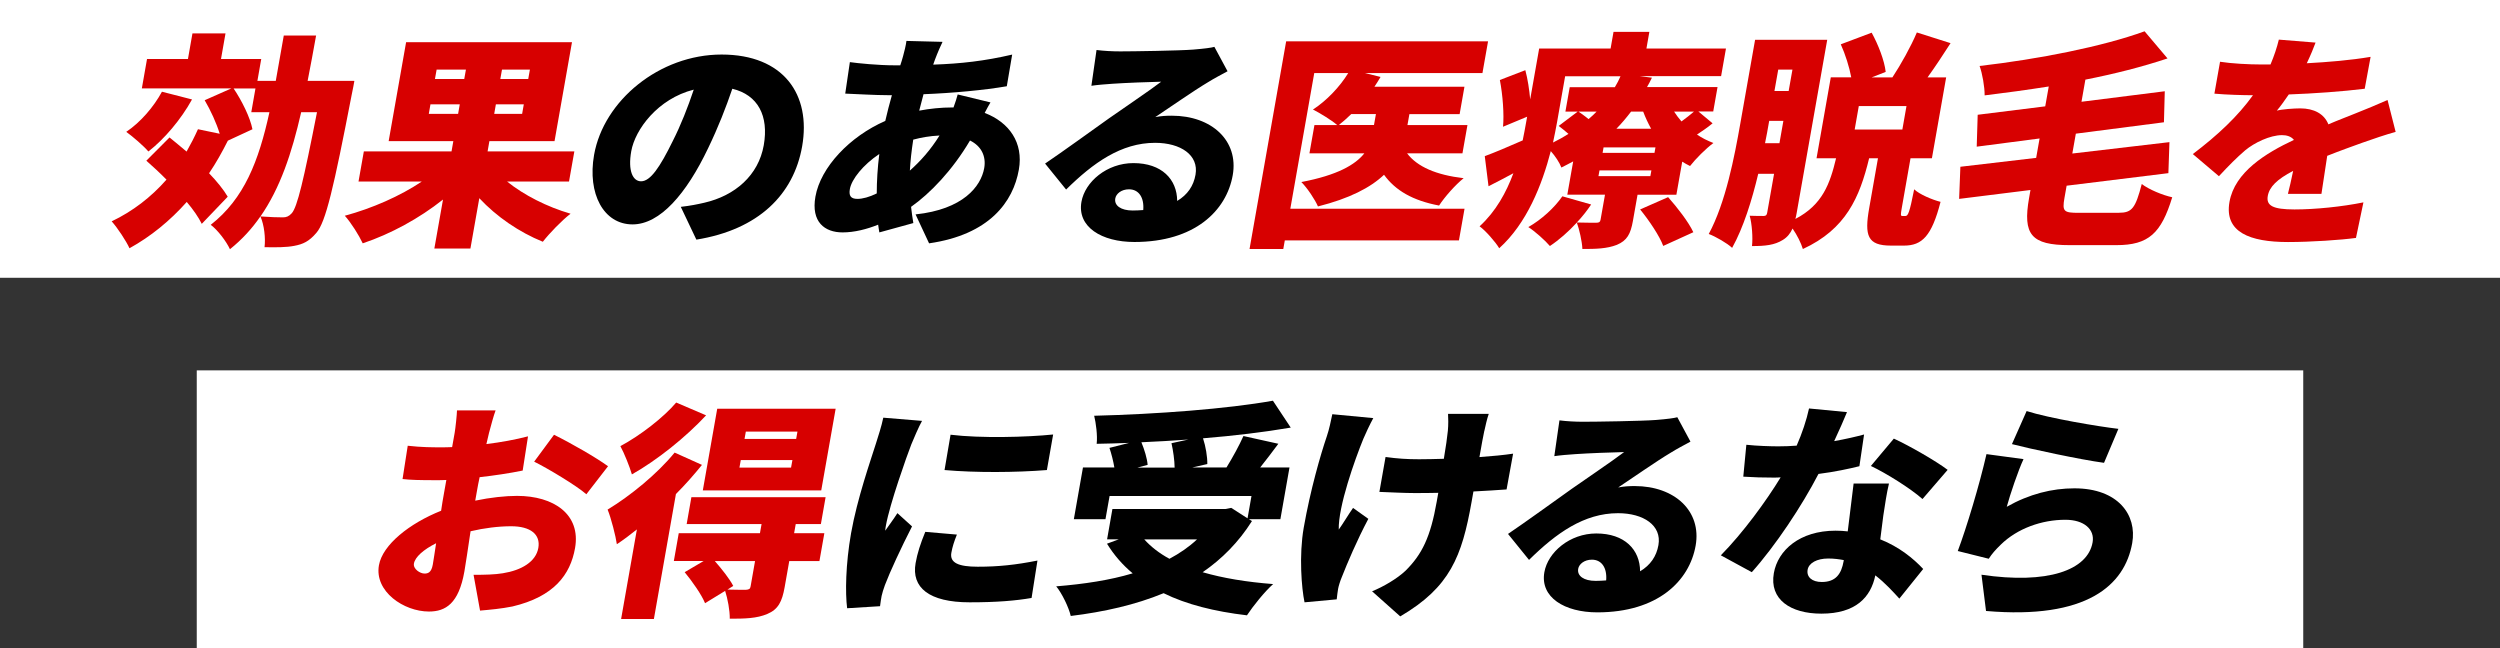
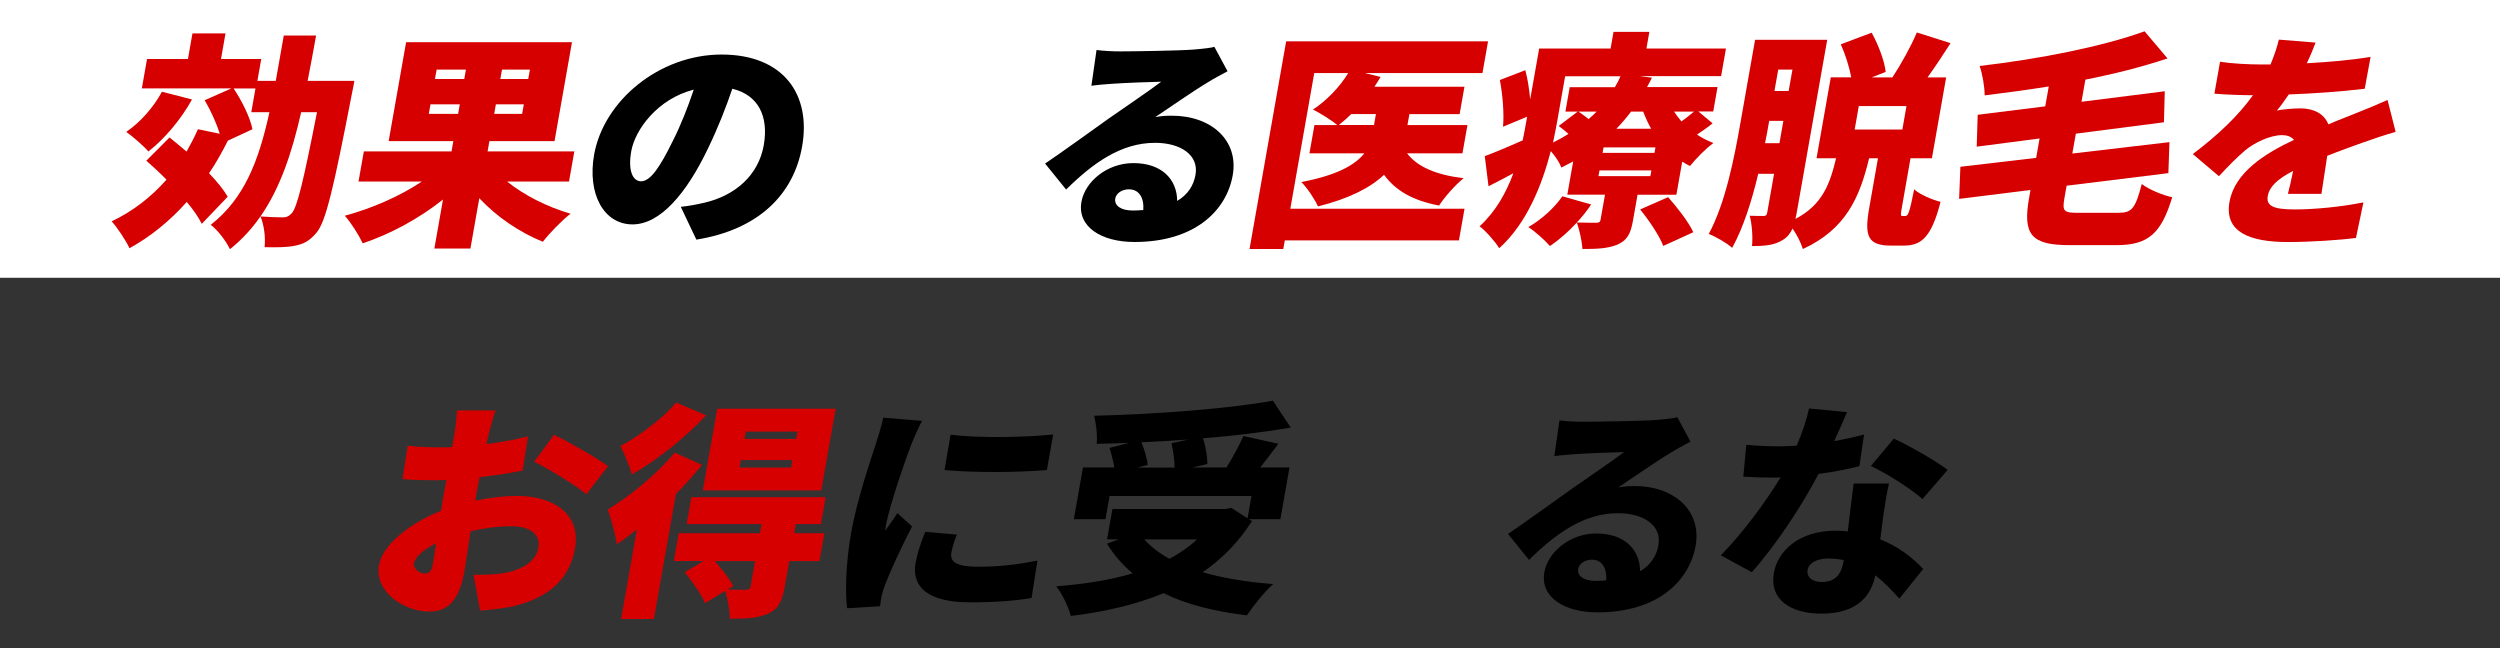
<svg xmlns="http://www.w3.org/2000/svg" id="_レイヤー_2" viewBox="0 0 540 140">
  <rect x="0" y="0" width="540" height="140" fill="#333333" stroke="none" />
  <defs>
    <style>.cls-1,.cls-2,.cls-3{stroke-width:0px;}.cls-2{fill:#d70000;}.cls-3{fill:#fff;}</style>
  </defs>
  <g id="layout">
    <rect class="cls-3" width="540" height="60" />
    <path class="cls-2" d="m76.54,17.5s-.38,2.17-.58,3c-3.89,20.09-5.6,27.48-7.62,29.79-1.59,1.87-2.9,2.46-4.77,2.81-1.67.34-4.03.34-6.43.29.24-1.92-.06-4.78-.89-6.65-1.83,2.66-4,5.02-6.58,7.09-.8-1.72-2.64-4.14-4.15-5.27,7.23-5.66,10.36-13.74,12.68-24.33h-3.92l.9-5.12h-4.72c1.79,2.66,3.57,6.25,4.07,8.81l-5.31,2.46c-1.24,2.46-2.56,4.83-4.06,7.04,1.7,1.77,3.14,3.55,4.03,5.07l-5.61,5.86c-.7-1.43-1.82-3.05-3.24-4.73-3.64,4.09-7.8,7.48-12.37,10-.69-1.53-2.63-4.48-3.85-5.81,4.55-2.17,8.51-5.22,11.84-9.01-1.45-1.48-2.96-2.86-4.35-4.09l5.01-5.02c1.14.94,2.42,1.97,3.68,3.05.87-1.53,1.71-3.15,2.46-4.83l4.7.98c-.7-2.31-1.97-5.07-3.25-7.24l5.78-2.56h-19.35l1.12-6.35h8.84l.97-5.52h7.14l-.97,5.52h8.69l-.83,4.73h3.97l1.73-9.8h6.98c-.6,3.4-1.22,6.65-1.83,9.8h10.05Zm-35.07,3.99c-2.36,4.29-5.98,8.57-9.42,11.23-1-1.18-3.4-3.25-4.78-4.24,3.08-2.07,5.92-5.37,7.71-8.67l6.49,1.67Zm23.58,2.76c-2.02,8.86-4.55,16.4-8.79,22.5,2.03.15,3.83.2,4.84.2.75,0,1.29-.2,1.92-.89,1.19-1.33,2.56-7.09,5.45-21.82h-3.42Z" />
    <path class="cls-2" d="m109.54,39.22c3.61,2.91,8.63,5.47,13.7,6.94-1.86,1.43-4.57,4.23-5.99,6.06-5.11-2.07-10-5.42-13.72-9.41l-1.92,10.88h-7.79l1.87-10.59c-5.14,4.09-11.31,7.44-17.34,9.46-.8-1.72-2.53-4.48-3.87-5.96,5.86-1.58,11.95-4.24,16.63-7.39h-13.67l1.15-6.5h18.94l.39-2.22h-13.97l3.77-21.37h35.83l-3.77,21.37h-14.07l-.39,2.22h18.74l-1.15,6.5h-13.37Zm-10.59-14.62l.36-2.07h-6.33l-.36,2.07h6.33Zm-5-7.54h6.33l.36-2.02h-6.33l-.36,2.02Zm19.19,5.47h-6.03l-.36,2.07h6.03l.36-2.07Zm1.32-7.49h-6.03l-.36,2.02h6.03l.36-2.02Z" />
    <path class="cls-1" d="m150.42,51.77l-3.37-7.09c2.15-.25,3.56-.54,5.08-.89,6.65-1.53,11.69-5.91,12.84-12.41,1.12-6.35-1.25-10.88-6.79-12.21-1.36,3.99-3.02,8.27-5.23,12.85-4.7,9.85-10.39,16.45-16.32,16.45-6.23,0-9.79-6.6-8.31-15.02,2.07-11.72,14.12-21.67,27.54-21.67s19.37,8.67,17.4,19.84c-1.83,10.39-9.4,17.97-22.85,20.14Zm-11.95-12.61c2.01,0,4.05-3,6.86-8.72,1.7-3.35,3.24-7.24,4.52-11.08-7.78,1.97-12.67,8.62-13.5,13.3-.76,4.28.36,6.5,2.12,6.5Z" />
-     <path class="cls-1" d="m202.34,11.89c-.26.64-.54,1.38-.77,2.07,5.96-.2,11.14-.79,17.06-2.17l-1.16,6.84c-4.87.84-11.72,1.48-17.99,1.72l-.93,3.55c2.29-.44,4.74-.69,7.11-.69h.3c.38-1.03.73-2.12.9-2.81l7.08,1.72c-.29.49-.8,1.38-1.25,2.27,5.27,2.02,8.42,6.4,7.38,12.26-1.22,6.94-6.34,14.03-19.39,15.91l-2.92-6.25c10.24-1.08,14.12-6.01,14.83-10,.44-2.51-.57-4.73-3.07-5.96-3.8,6.45-8.6,11.42-12.73,14.33.14,1.18.29,2.36.49,3.5l-7.34,2.02c-.11-.49-.16-1.08-.26-1.67-2.44.98-5.12,1.67-7.68,1.67-3.87,0-6.84-2.26-5.87-7.73,1.12-6.35,7.42-13,15.09-16.35.43-1.87.91-3.74,1.43-5.56h-.8c-2.91,0-6.79-.25-9.28-.34l1-6.8c1.77.25,6.11.69,9.68.69h1.21c.22-.69.44-1.33.6-1.97.27-.98.61-2.31.73-3.3l7.8.2c-.55,1.13-.91,2.02-1.26,2.86Zm-17.14,31.07c1.11,0,2.58-.39,4.18-1.18,0-2.61.17-5.52.55-8.52-3.53,2.36-5.99,5.47-6.36,7.58-.24,1.38.13,2.12,1.64,2.12Zm11.33-6.11c2.27-2.02,4.45-4.43,6.41-7.58-2.13.1-4,.44-5.68.89-.38,2.46-.62,4.68-.73,6.7Z" />
    <path class="cls-1" d="m241.93,11.1c2.71,0,12.79-.15,15.8-.39,2.45-.2,3.89-.39,4.58-.59l2.84,5.27c-1.45.79-2.88,1.53-4.29,2.41-3.14,1.87-8.19,5.42-11.32,7.49,1.35-.25,2.36-.3,3.57-.3,8.64,0,14.47,5.42,13.16,12.85-1.35,7.68-8.22,14.43-21.24,14.43-7.08,0-12.39-3.25-11.44-8.67.76-4.33,5.5-8.37,11.22-8.37,6.13,0,9.43,3.5,9.46,8.17,2.24-1.33,3.54-3.25,3.96-5.66.75-4.24-3.21-6.89-8.73-6.89-7.34,0-13.38,4.33-19.22,10.09l-4.54-5.61c3.65-2.46,10.39-7.34,13.78-9.75,3.21-2.27,8.51-5.81,11.3-7.93-2.52.05-7.73.25-10.48.44-1.52.1-3.36.25-4.6.44l1.11-7.73c1.52.2,3.42.3,5.07.3Zm2.73,34.37c.8,0,1.57-.05,2.28-.1.23-2.71-.97-4.48-3.08-4.48-1.66,0-2.79.98-2.96,1.97-.27,1.53,1.2,2.61,3.76,2.61Z" />
    <path class="cls-2" d="m315.15,51.92h-37.63l-.33,1.87h-7.29l7.91-44.86h43.61l-1.21,6.85h-25.38l3.37.84c-.42.69-.85,1.43-1.33,2.12h19.45l-1.04,5.91h-10.85l-.42,2.36h12.96l-1.08,6.11h-11.96c2.2,2.91,6.31,4.68,12.22,5.37-1.75,1.38-4.14,4.09-5.31,5.91-5.69-1.08-9.43-3.25-11.89-6.65-2.9,2.76-7.44,5.12-14.27,6.84-.64-1.48-2.27-3.94-3.59-5.27,7.8-1.48,11.66-3.74,13.61-6.2h-11.86l1.08-6.11h4.92c-1.27-1.08-3.76-2.61-5.24-3.35,2.95-1.92,5.78-4.88,7.62-7.88h-7.34l-5.17,29.3h37.63l-1.21,6.85Zm-23.28-27.28c-.91.89-1.8,1.67-2.68,2.36h7.59l.42-2.36h-5.33Z" />
    <path class="cls-2" d="m369.89,26.66c-1.06.89-2.25,1.67-3.34,2.41,1.08.74,2.28,1.33,3.55,1.82-1.62,1.18-3.87,3.45-5.05,4.97-.6-.3-1.15-.59-1.69-.94l-1.26,7.14h-8.39l-1,5.66c-.5,2.81-1.25,4.24-3.47,5.17-2.16.84-4.53.89-7.44.89-.09-1.77-.67-4.19-1.2-5.71-1.8,1.97-3.88,3.79-5.82,5.07-1-1.18-3.25-3.2-4.66-4.09,2.85-1.62,5.66-4.19,7.35-6.65l6.22,1.77c-.89,1.33-1.93,2.66-3.1,3.89,1.5.05,3.61.05,4.21.05s.83-.15.92-.64l.96-5.42h-8.14l1.27-7.19c-.83.44-1.66.89-2.55,1.33-.41-1.08-1.32-2.46-2.29-3.55-1.89,7.29-5.17,15.61-11.14,20.98-.77-1.33-3.03-3.89-4.24-4.73,3.54-3.25,5.77-7.34,7.3-11.47-1.83.99-3.6,1.92-5.37,2.81l-.81-6.5c2.15-.79,5.03-2.02,8.19-3.4.29-1.38.52-2.66.74-3.89l.22-1.23-5.21,2.17c.26-2.61-.05-6.85-.68-10.1l5.5-2.12c.52,1.92.86,4.24,1.05,6.3l1.94-10.98h15.43l.63-3.59h7.74l-.63,3.59h17.18l-1.05,5.96h-17.64l2.7.34c-.32.69-.7,1.38-1.06,2.02h15.23l-.93,5.27h-3.22l3.07,2.56Zm-33.58-.2c-.23,1.33-.54,2.81-.86,4.33,1.21-.59,2.33-1.23,3.34-1.87-.7-.59-1.44-1.23-2.11-1.72l4.11-3.1h-2.66l.93-5.27h9.75c.49-.79.88-1.58,1.22-2.36h-11.96l-1.76,10Zm4.64-2.36c.67.49,1.48,1.03,2.18,1.63.65-.54,1.2-1.08,1.74-1.63h-3.92Zm15.75,12.71h-11.21l-.22,1.23h11.21l.22-1.23Zm.88-4.97h-11.21l-.21,1.18h11.21l.21-1.18Zm-5.27-7.73c-.98,1.28-2,2.51-3.16,3.69h7.49c-.65-1.18-1.23-2.41-1.71-3.69h-2.61Zm8,18.47c1.97,2.22,4.43,5.37,5.45,7.58l-6.5,2.96c-.78-2.12-3.05-5.52-4.99-7.88l6.05-2.66Zm1.3-18.47c.47.74,1,1.43,1.59,2.12.98-.69,1.92-1.48,2.69-2.12h-4.27Z" />
    <path class="cls-2" d="m411.59,46.65c.55,0,.88-.74,1.87-5.76,1.12,1.08,3.92,2.27,5.7,2.71-1.91,7.39-3.98,9.45-7.9,9.45h-2.81c-5.08,0-5.76-2.12-4.7-8.12l1.89-10.74h-1.91c-2.05,8.47-5.01,15.31-14.31,19.6-.38-1.28-1.27-3.05-2.23-4.43-.49,1.08-1.13,1.87-2.09,2.46-1.81,1.13-3.8,1.33-6.67,1.33.21-1.77,0-4.83-.5-6.55,1.15.05,2.5.05,3.01.05s.69-.2.78-.74l1.48-8.37h-3.42c-1.36,5.71-3.2,11.62-5.64,16-1.03-.99-3.59-2.46-5.05-3,3.65-6.75,5.57-16.74,6.83-23.93l3.18-18.02h15.58l-6.61,37.47c-.08.44-.15.84-.27,1.23,5.86-3.05,7.47-7.58,8.79-13.1h-4.22l3.08-17.48h4.42c-.41-2.22-1.28-4.97-2.26-7.14l6.67-2.51c1.41,2.56,2.76,6.01,3.03,8.47l-3.02,1.18h4.47c1.85-2.81,3.99-6.65,5.28-9.7l7.28,2.31c-1.67,2.61-3.37,5.17-4.97,7.39h4.02l-3.08,17.48h-4.62l-1.88,10.69c-.29,1.62-.26,1.77.14,1.77h.65Zm-27.23-15.71l.85-4.83h-3.06l-.09.49c-.23,1.33-.49,2.81-.81,4.33h3.12Zm-.26-15.91l-.82,4.63h3.07l.82-4.63h-3.06Zm27.7,7.88h-10.3l-.89,5.07h10.3l.89-5.07Z" />
    <path class="cls-2" d="m457.66,45.96c2.86,0,3.59-.98,4.96-6.21,1.55,1.18,4.5,2.41,6.58,2.86-2.38,7.78-5.09,10.34-12.07,10.34h-10.1c-8.29,0-10.15-2.26-8.75-10.19l.3-1.72-15.41,1.92.27-6.94,16.37-1.92.74-4.19-13.58,1.77.21-6.89,14.59-1.82.76-4.29c-4.7.74-9.39,1.38-13.85,1.92.02-1.82-.51-4.78-1.09-6.35,12.77-1.48,26.56-4.19,35.64-7.49l4.95,5.86c-5.45,1.82-11.49,3.35-17.74,4.58l-.84,4.78,17.99-2.27-.18,6.7-19.03,2.46-.76,4.29,20.98-2.46-.23,6.7-21.98,2.71-.47,2.66c-.51,2.91-.16,3.2,3.1,3.2h8.64Z" />
    <path class="cls-2" d="m498.29,13.66c4.57-.25,9.41-.64,13.76-1.38l-1.27,6.89c-4.78.59-11.04,1.04-16.4,1.23-.88,1.28-1.75,2.51-2.58,3.5,1.06-.3,3.65-.49,5.06-.49,2.96,0,5.17,1.18,6.07,3.45,2.17-.94,3.95-1.58,5.84-2.36,2.38-.94,4.6-1.87,6.94-2.9l1.75,6.89c-1.84.49-5.21,1.62-7.25,2.36-2.04.74-4.67,1.67-7.53,2.81-.43,2.71-.91,6.01-1.25,8.22h-7.24c.33-1.28.75-3.1,1.13-4.97-3.49,1.82-5.13,3.45-5.48,5.42-.36,2.07,1.05,2.91,5.77,2.91,4.47,0,10.3-.59,14.89-1.53l-1.61,7.68c-3.14.44-9.7.89-14.68.89-8.24,0-13.8-2.12-12.64-8.67,1.14-6.45,7.84-10.54,13.92-13.39-.62-.79-1.63-1.03-2.58-1.03-2.56,0-5.96,1.62-7.97,3.3-1.78,1.53-3.55,3.3-5.65,5.57l-5.64-4.78c5.45-4.14,9.73-8.17,12.99-12.71-2.06,0-5.71-.1-8.33-.34l1.22-6.89c2.44.39,6.23.59,8.94.59h1.96c.77-1.82,1.4-3.69,1.8-5.37l7.93.64c-.39,1.08-1.01,2.61-1.9,4.48Z" />
-     <rect class="cls-3" x="42.5" y="80" width="455" height="60" />
    <path class="cls-2" d="m105.65,93.41l-.59,2.51c3.18-.39,6.35-.98,8.99-1.67l-1.15,7.39c-2.87.59-6.17,1.08-9.3,1.43-.23,1.03-.42,2.07-.61,3.15l-.34,1.92c3.29-.69,6.51-1.03,9.03-1.03,7.94,0,13.82,3.99,12.53,11.28-1.02,5.76-4.56,10.49-13.53,12.61-2.45.49-4.74.69-6.99.89l-1.4-7.73c2.41,0,4.63-.05,6.34-.34,3.98-.64,7.12-2.46,7.65-5.47.51-2.91-1.69-4.68-5.86-4.68-2.76,0-5.85.39-8.78,1.08-.55,3.69-1.06,7.14-1.33,8.67-1.22,6.94-4.04,8.67-7.66,8.67-5.43,0-11.8-4.33-10.8-10,.78-4.43,6.62-9.06,13.43-11.77.18-1.28.4-2.56.63-3.84l.5-2.81c-.81.05-1.52.05-2.17.05-3.62,0-5.62-.05-7.29-.25l1.12-7.19c3,.34,5.37.34,7.17.34.75,0,1.56,0,2.42-.05l.55-3.1c.18-1.04.48-3.89.5-4.83h8.34c-.37.94-1.07,3.5-1.4,4.78Zm-13.97,30.48c.75,0,1.49-.2,1.8-1.92.17-.94.41-2.61.72-4.63-2.76,1.38-4.55,3-4.79,4.38-.21,1.18,1.33,2.17,2.28,2.17Zm39.66-23.19l-4.69,6.06c-2.04-1.82-8.45-5.66-11.27-7.04l4.29-5.81c3.7,1.82,9.17,4.97,11.67,6.8Z" />
    <path class="cls-2" d="m151.63,100.41c-1.67,2.07-3.56,4.23-5.63,6.3l-4.76,26.99h-7.08l3.41-19.35c-1.46,1.18-2.91,2.27-4.33,3.2-.22-1.62-1.25-5.71-2-7.48,4.89-2.96,10.7-7.68,14.48-12.31l5.91,2.66Zm.88-10.69c-4.4,4.73-10.6,9.7-16.02,12.75-.47-1.62-1.65-4.58-2.49-6.11,4.27-2.26,9.39-6.25,12.06-9.41l6.45,2.76Zm24.5,31.47h-6.53l-1,5.66c-.55,3.1-1.39,4.78-3.73,5.76-2.28.98-4.86,1.03-8.12,1.03.02-1.82-.45-4.28-1-6.01l-4.34,2.66c-.73-1.82-2.74-4.68-4.4-6.7l4.09-2.41h-6.43l1.06-6.01h17.54l.35-1.97h-16.18l1.02-5.81h28.99l-1.02,5.81h-5.43l-.35,1.97h6.53l-1.06,6.01Zm.38-15.27h-25.58l3.11-17.63h25.58l-3.11,17.63Zm-14.3,15.27h-8.69c1.51,1.72,3.19,3.84,3.98,5.37l-1.24.79c1.55.05,3.41.05,3.96.05.71-.05.94-.2,1.03-.74l.96-5.47Zm8.07-21.81h-11.15l-.29,1.62h11.15l.29-1.62Zm1.09-6.15h-11.15l-.28,1.58h11.15l.28-1.58Z" />
    <path class="cls-1" d="m196.87,95.92c-1,2.56-4.7,13-5.51,17.58-.03.15-.17.94-.15,1.13.95-1.38,1.72-2.36,2.63-3.79l3.16,2.86c-2.3,4.48-4.81,9.9-5.85,12.66-.28.74-.64,1.92-.72,2.36-.1.54-.25,1.43-.34,2.22l-7.11.44c-.42-3.3-.33-9.5.85-16.2,1.33-7.53,4.24-15.76,5.38-19.4.46-1.48,1.2-3.69,1.58-5.56l8.37.69c-.65,1.13-1.94,4.14-2.29,5.02Zm8.62,23.49c-.38,2.17,1.58,3,5.7,3,4.47,0,8.16-.39,12.9-1.33l-1.27,8.08c-3.42.59-7.45.94-13.38.94-8.79,0-12.6-3.2-11.67-8.47.37-2.12,1.04-4.19,2.09-6.75l6.83.59c-.63,1.58-.97,2.66-1.2,3.94Zm21.99-25.56l-1.35,7.68c-6.68.54-15.48.59-22.11,0l1.3-7.63c6.44.79,16.44.54,22.17-.05Z" />
    <path class="cls-1" d="m270.41,112.57c-2.86,4.53-6.47,8.17-10.64,11.03,4.4,1.28,9.52,2.12,15.23,2.56-1.84,1.62-4.36,4.78-5.66,6.75-7.09-.84-13.1-2.36-18-4.78-6.07,2.51-12.87,4.04-20.06,4.92-.39-1.77-1.9-4.92-3.14-6.4,6.02-.49,11.59-1.33,16.52-2.81-2.19-1.82-4.03-3.94-5.55-6.4l2.53-.94h-2.51l1.15-6.55h24.37l1.3-.25,3.52,2.26.85-4.83h-30.65l-.89,5.02h-6.83l1.97-11.18h6.78c-.22-1.33-.63-2.96-1.06-4.23l4.26-1.08c-2.38.1-4.75.15-7.02.2.21-1.77-.16-4.53-.54-6.06,13.53-.34,28.7-1.48,38.61-3.25l3.85,5.81c-5.75.98-12.27,1.77-18.95,2.31.59,1.77.95,3.99.93,5.56l-3.25.74h7.39c1.34-2.17,2.74-4.73,3.66-6.79l7.54,1.67c-1.33,1.82-2.69,3.55-3.92,5.12h6.33l-1.97,11.18h-6.78l.63.39Zm-13.72-17.63c-3.41.25-6.81.44-10.15.59.67,1.62,1.24,3.5,1.35,4.88l-2.21.59h8.04c-.02-1.58-.31-3.64-.68-5.27l3.66-.79Zm-9.53,21.57c1.43,1.58,3.24,3,5.44,4.19,2.22-1.18,4.22-2.56,5.96-4.19h-11.41Z" />
-     <path class="cls-1" d="m294.48,94.79c-1.85,4.53-5.44,14.62-5.31,19.6.86-1.18,2.08-3.25,3.09-4.68l3.3,2.36c-2.48,4.68-4.56,9.6-5.74,12.61-.34.79-.7,1.97-.79,2.51-.1.54-.21,1.48-.3,2.27l-6.95.64c-.63-2.96-1.23-10.1-.17-16.15,1.43-8.12,3.62-15.71,4.98-19.7.51-1.48.89-3.35,1.19-4.78l8.85.84c-.75,1.38-1.7,3.4-2.15,4.48Zm26.13-1.72c-.22.98-.62,3.2-1.05,5.66,2.75-.2,5.3-.44,7.27-.74l-1.41,7.73c-1.94.15-4.42.29-7.16.44l-.4,2.26c-2.08,11.77-4.65,18.42-15.41,24.72l-6.08-5.42c2.33-.93,5.4-2.71,7.21-4.43,3.59-3.55,5.41-7.29,6.75-14.92l.34-1.92c-1.77.05-3.53.05-5.23.05-2.06,0-4.85-.15-7.49-.25l1.33-7.54c2.55.35,4.59.49,7.25.49,1.71,0,3.53-.05,5.34-.1.43-2.46.73-4.73.87-6.06.12-1.23.1-2.86.04-3.64h8.79c-.42,1.23-.69,2.51-.94,3.64Z" />
    <path class="cls-1" d="m341.92,91.1c2.71,0,12.79-.15,15.8-.39,2.45-.2,3.89-.39,4.58-.59l2.84,5.27c-1.45.79-2.88,1.53-4.29,2.41-3.14,1.87-8.19,5.42-11.32,7.49,1.35-.25,2.36-.3,3.57-.3,8.64,0,14.47,5.42,13.16,12.85-1.35,7.68-8.22,14.43-21.24,14.43-7.08,0-12.39-3.25-11.44-8.67.76-4.33,5.5-8.37,11.22-8.37,6.13,0,9.43,3.5,9.46,8.17,2.24-1.33,3.54-3.25,3.96-5.66.75-4.24-3.21-6.89-8.73-6.89-7.34,0-13.38,4.33-19.22,10.09l-4.54-5.61c3.65-2.46,10.39-7.34,13.78-9.75,3.21-2.27,8.51-5.81,11.3-7.93-2.52.05-7.73.25-10.48.44-1.52.1-3.36.25-4.6.44l1.11-7.73c1.52.2,3.42.3,5.07.3Zm2.73,34.37c.8,0,1.57-.05,2.28-.1.23-2.71-.97-4.48-3.08-4.48-1.66,0-2.79.98-2.96,1.97-.27,1.53,1.2,2.61,3.76,2.61Z" />
    <path class="cls-1" d="m396.21,95.28c2.44-.44,4.64-.94,6.43-1.43l-1.01,6.85c-2.16.54-5.34,1.23-8.84,1.67-3.59,6.94-9.33,15.56-14.4,21.22l-6.69-3.64c4.77-4.83,9.8-11.72,12.92-16.84-.56.05-1.06.05-1.62.05-2.11,0-4.16-.05-6.45-.2l.66-6.89c2.27.25,5.27.34,6.92.34,1.31,0,2.62-.05,3.95-.15,1.17-2.66,2.13-5.52,2.67-8.03l8.2.79c-.62,1.53-1.62,3.79-2.76,6.25Zm10.59,16.05c-.16,1.18-.4,3.1-.66,5.17,4.08,1.62,7.16,4.14,9.27,6.4l-5.15,6.4c-1.31-1.43-3.03-3.35-5.19-5.02-.98,4.73-4.22,8.27-11.66,8.27-6.63,0-11.27-3.05-10.26-8.76.87-4.93,5.58-9.16,13.32-9.16.9,0,1.8.05,2.64.15.42-3.5.94-7.58,1.27-10.34h7.64c-.52,2.12-.84,4.48-1.22,6.89Zm-13.29,14.38c3.01,0,4.22-1.72,4.71-4.48l.04-.25c-1.07-.2-2.15-.34-3.36-.34-2.46,0-4.19.98-4.45,2.41-.28,1.58.94,2.66,3.05,2.66Zm10.6-25.06l4.96-5.91c3.35,1.53,9.23,4.92,11.62,6.75l-5.43,6.3c-2.61-2.31-7.9-5.61-11.15-7.14Z" />
-     <path class="cls-1" d="m433.45,109.47c4.86-2.76,9.8-3.99,14.62-3.99,9.45,0,13.56,5.76,12.49,11.82-1.61,9.11-9.8,16.55-31.58,14.67l-.98-7.83c14.3,2.12,22.94-.98,24-6.99.5-2.81-1.85-4.88-5.87-4.88-5.12,0-10.38,1.87-13.96,5.37-1.21,1.18-1.9,1.97-2.6,3.05l-6.69-1.67c1.89-5.02,4.68-14.28,6.2-20.93l8,1.08c-1.13,2.41-2.9,7.63-3.62,10.29Zm24.12-16.84l-3.1,7.34c-5.15-.69-16.09-3.05-19.89-4.04l3.17-7.14c4.76,1.53,15.54,3.35,19.82,3.84Z" />
  </g>
</svg>